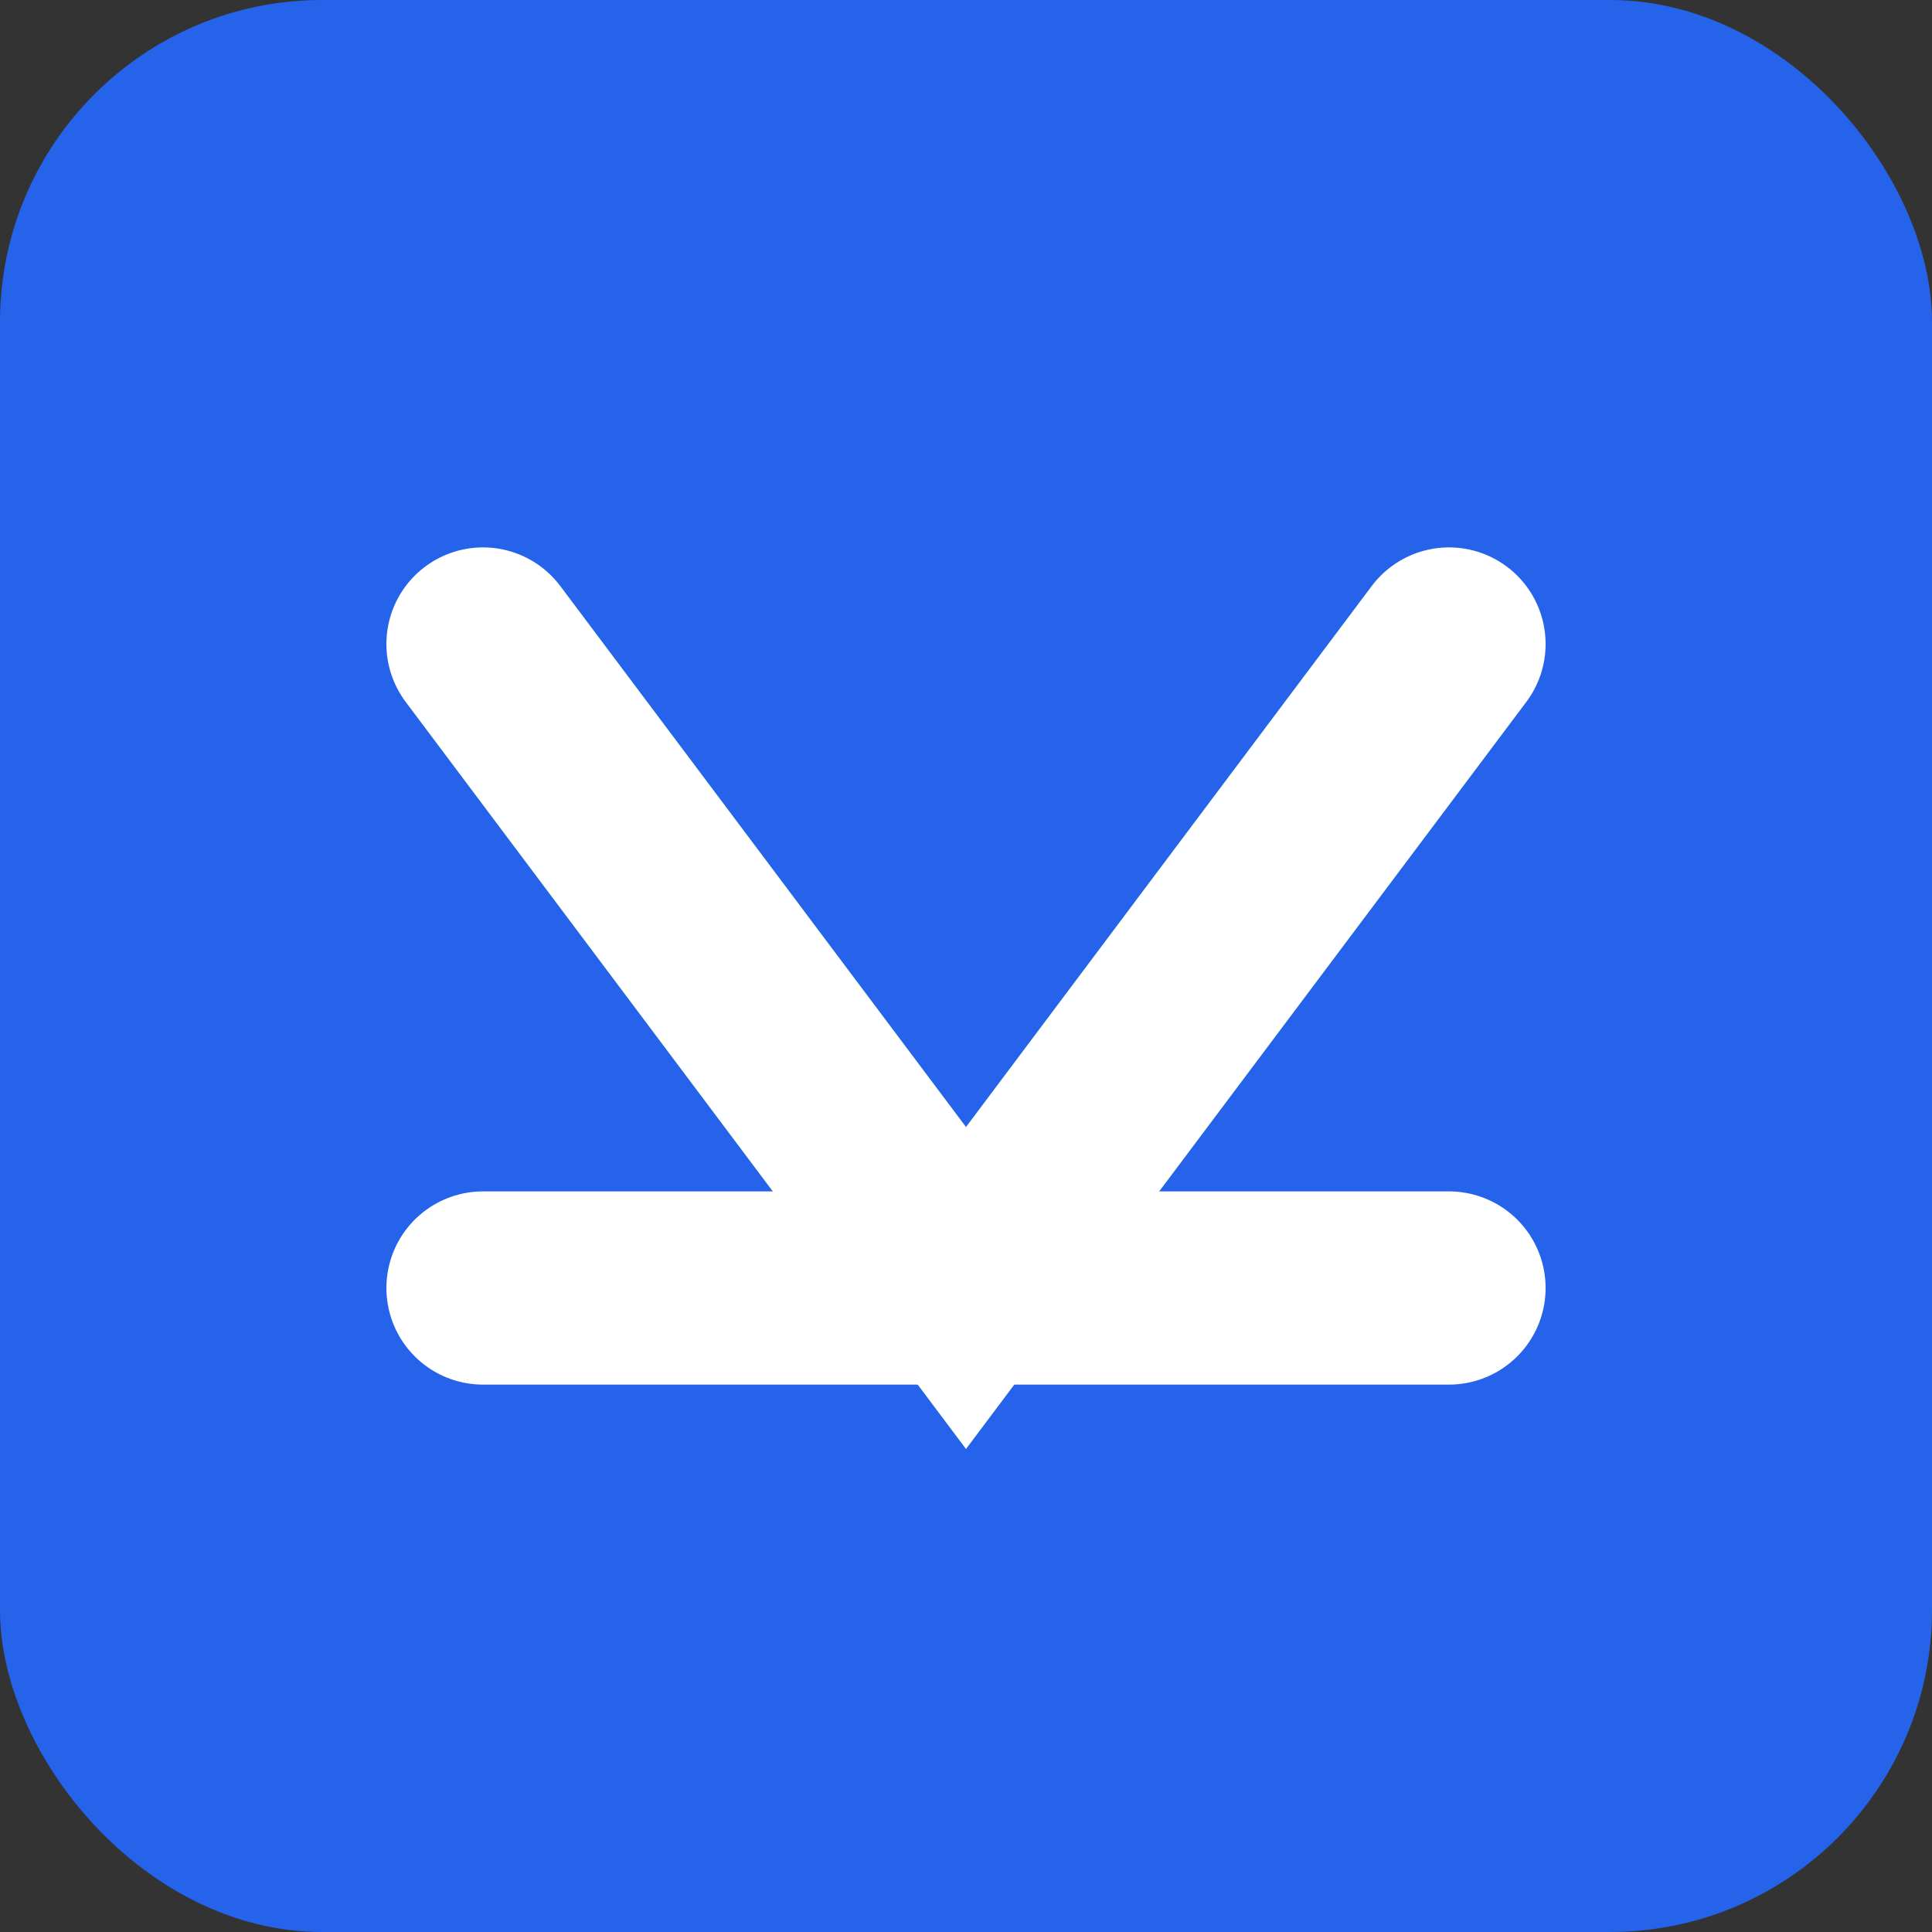
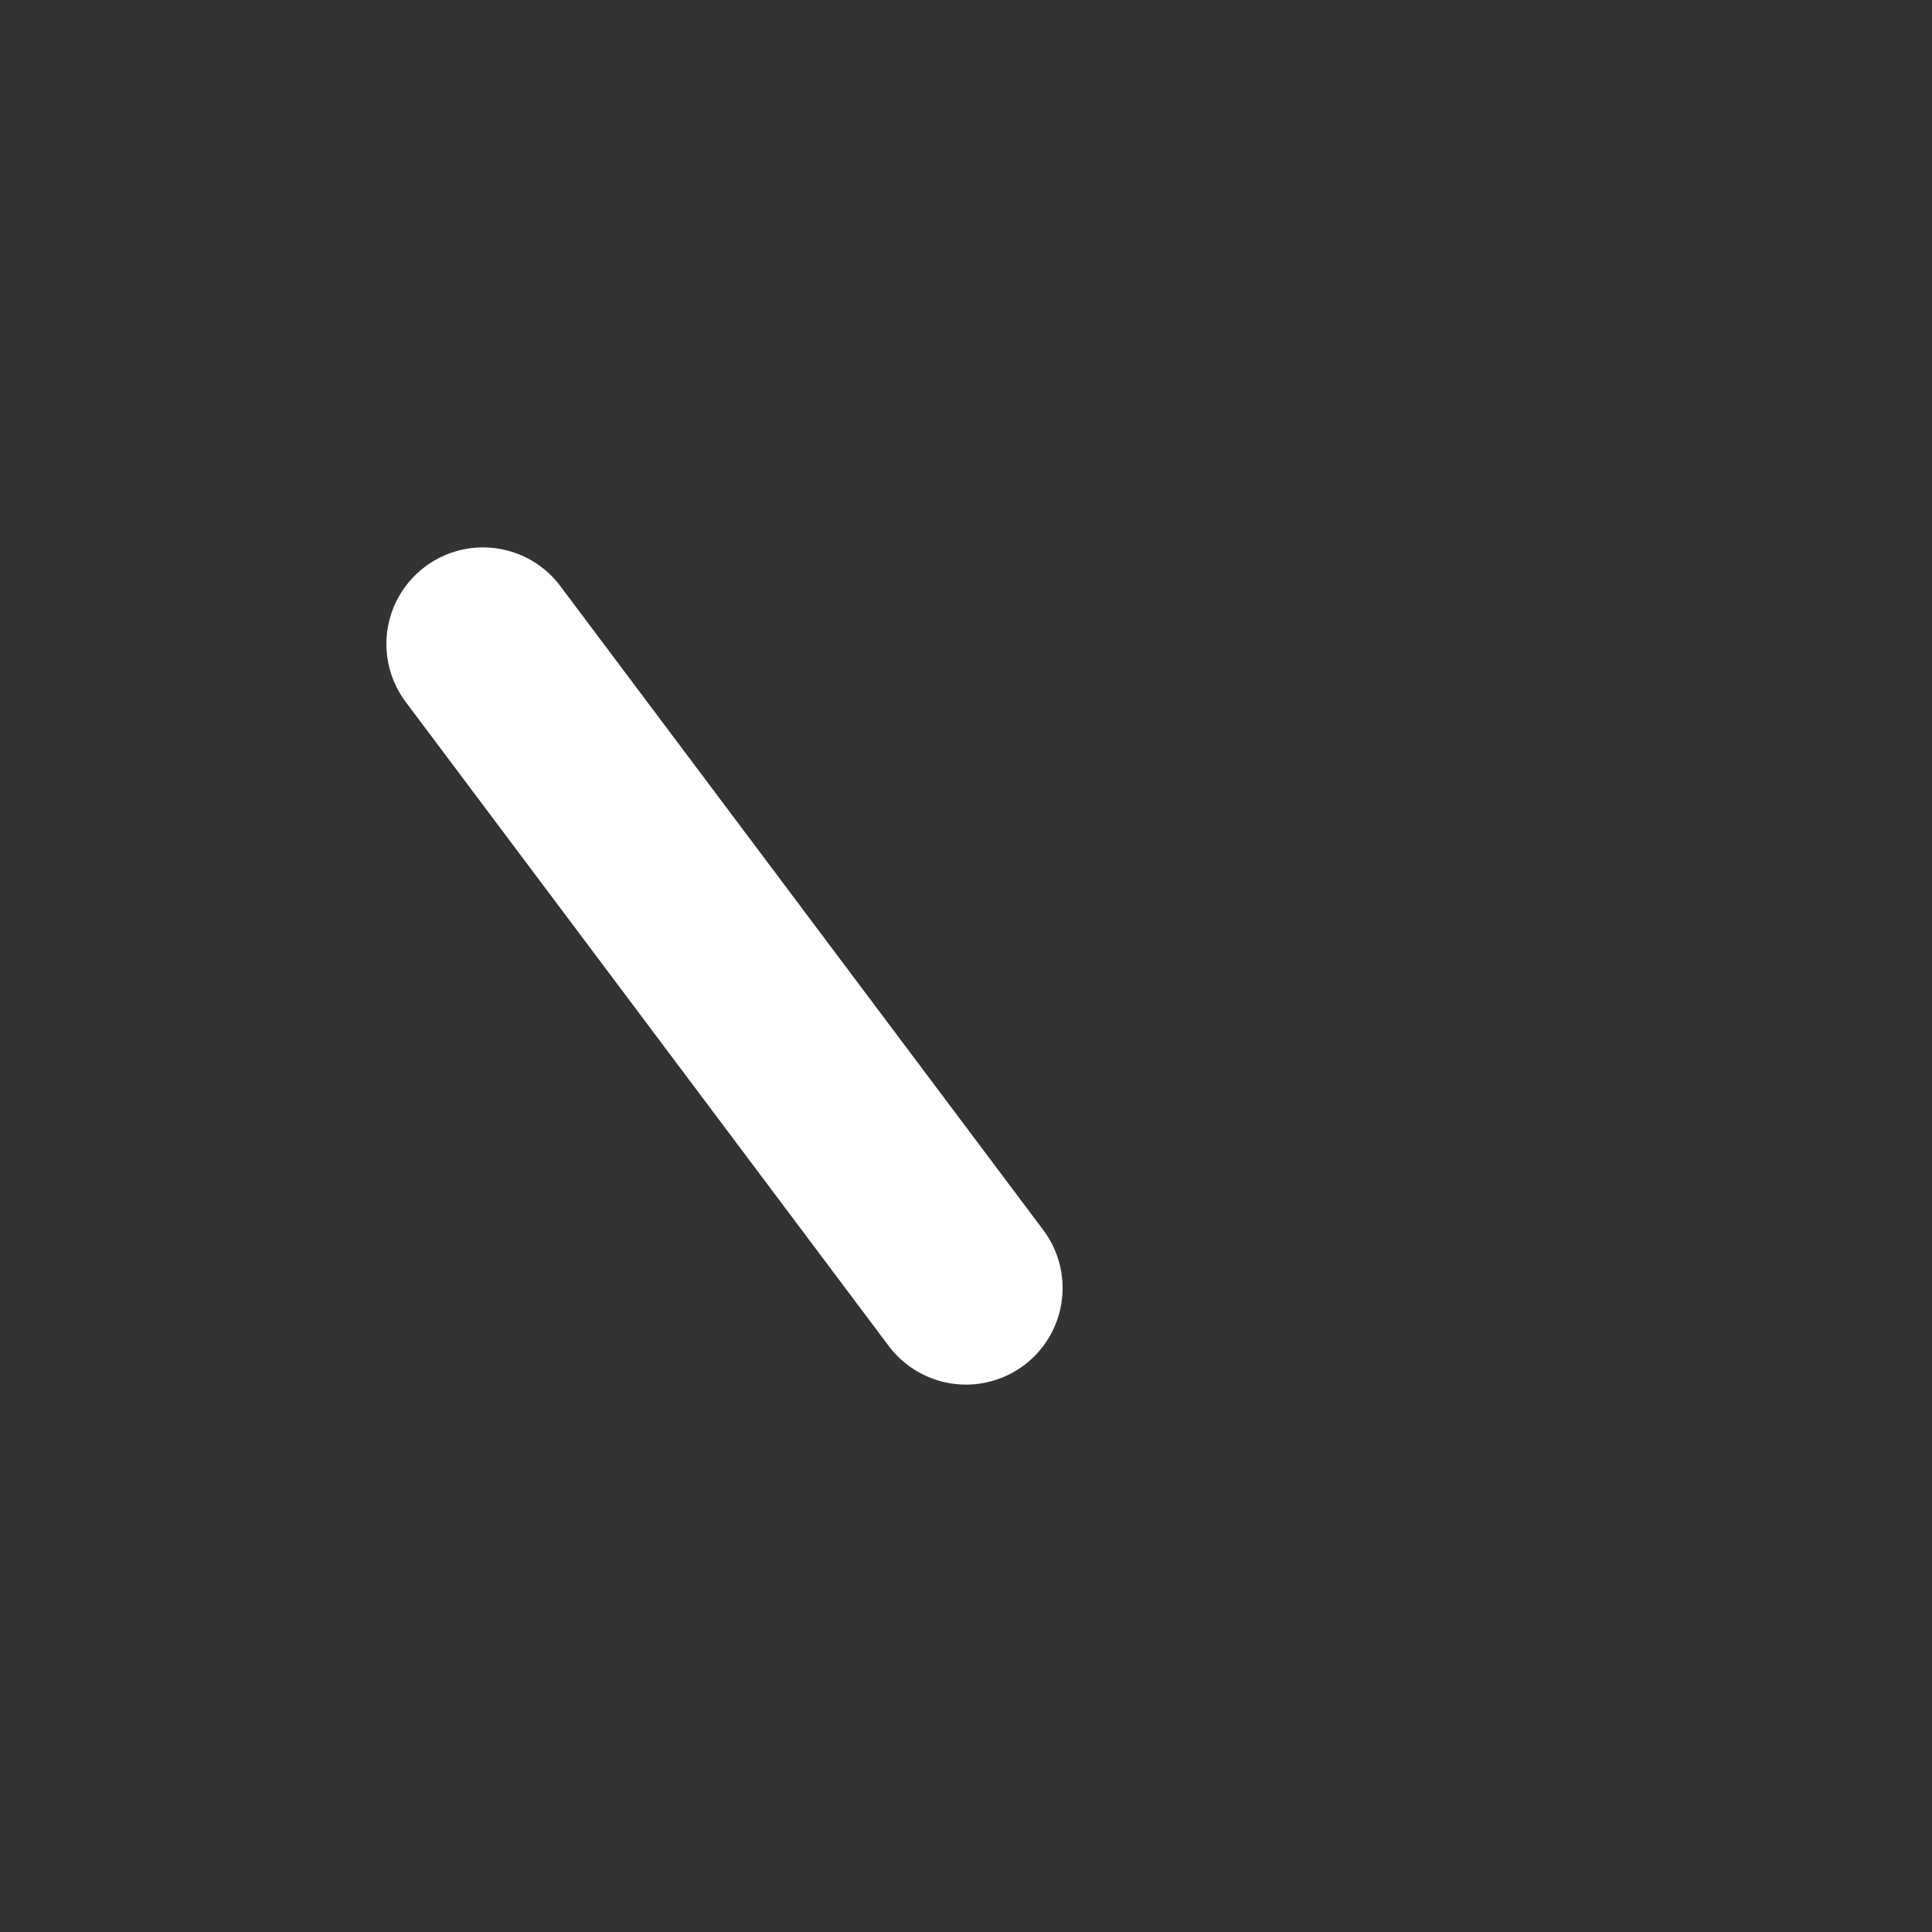
<svg xmlns="http://www.w3.org/2000/svg" width="120" height="120" viewBox="0 0 120 120" fill="none">
  <rect x="0" y="0" width="120" height="120" fill="#333333" stroke="none" />
-   <rect width="120" height="120" rx="20" fill="#2563EB" />
-   <path d="M30 40L60 80L90 40" stroke="white" stroke-width="12" stroke-linecap="round" />
-   <path d="M30 80L90 80" stroke="white" stroke-width="12" stroke-linecap="round" />
+   <path d="M30 40L60 80" stroke="white" stroke-width="12" stroke-linecap="round" />
</svg>